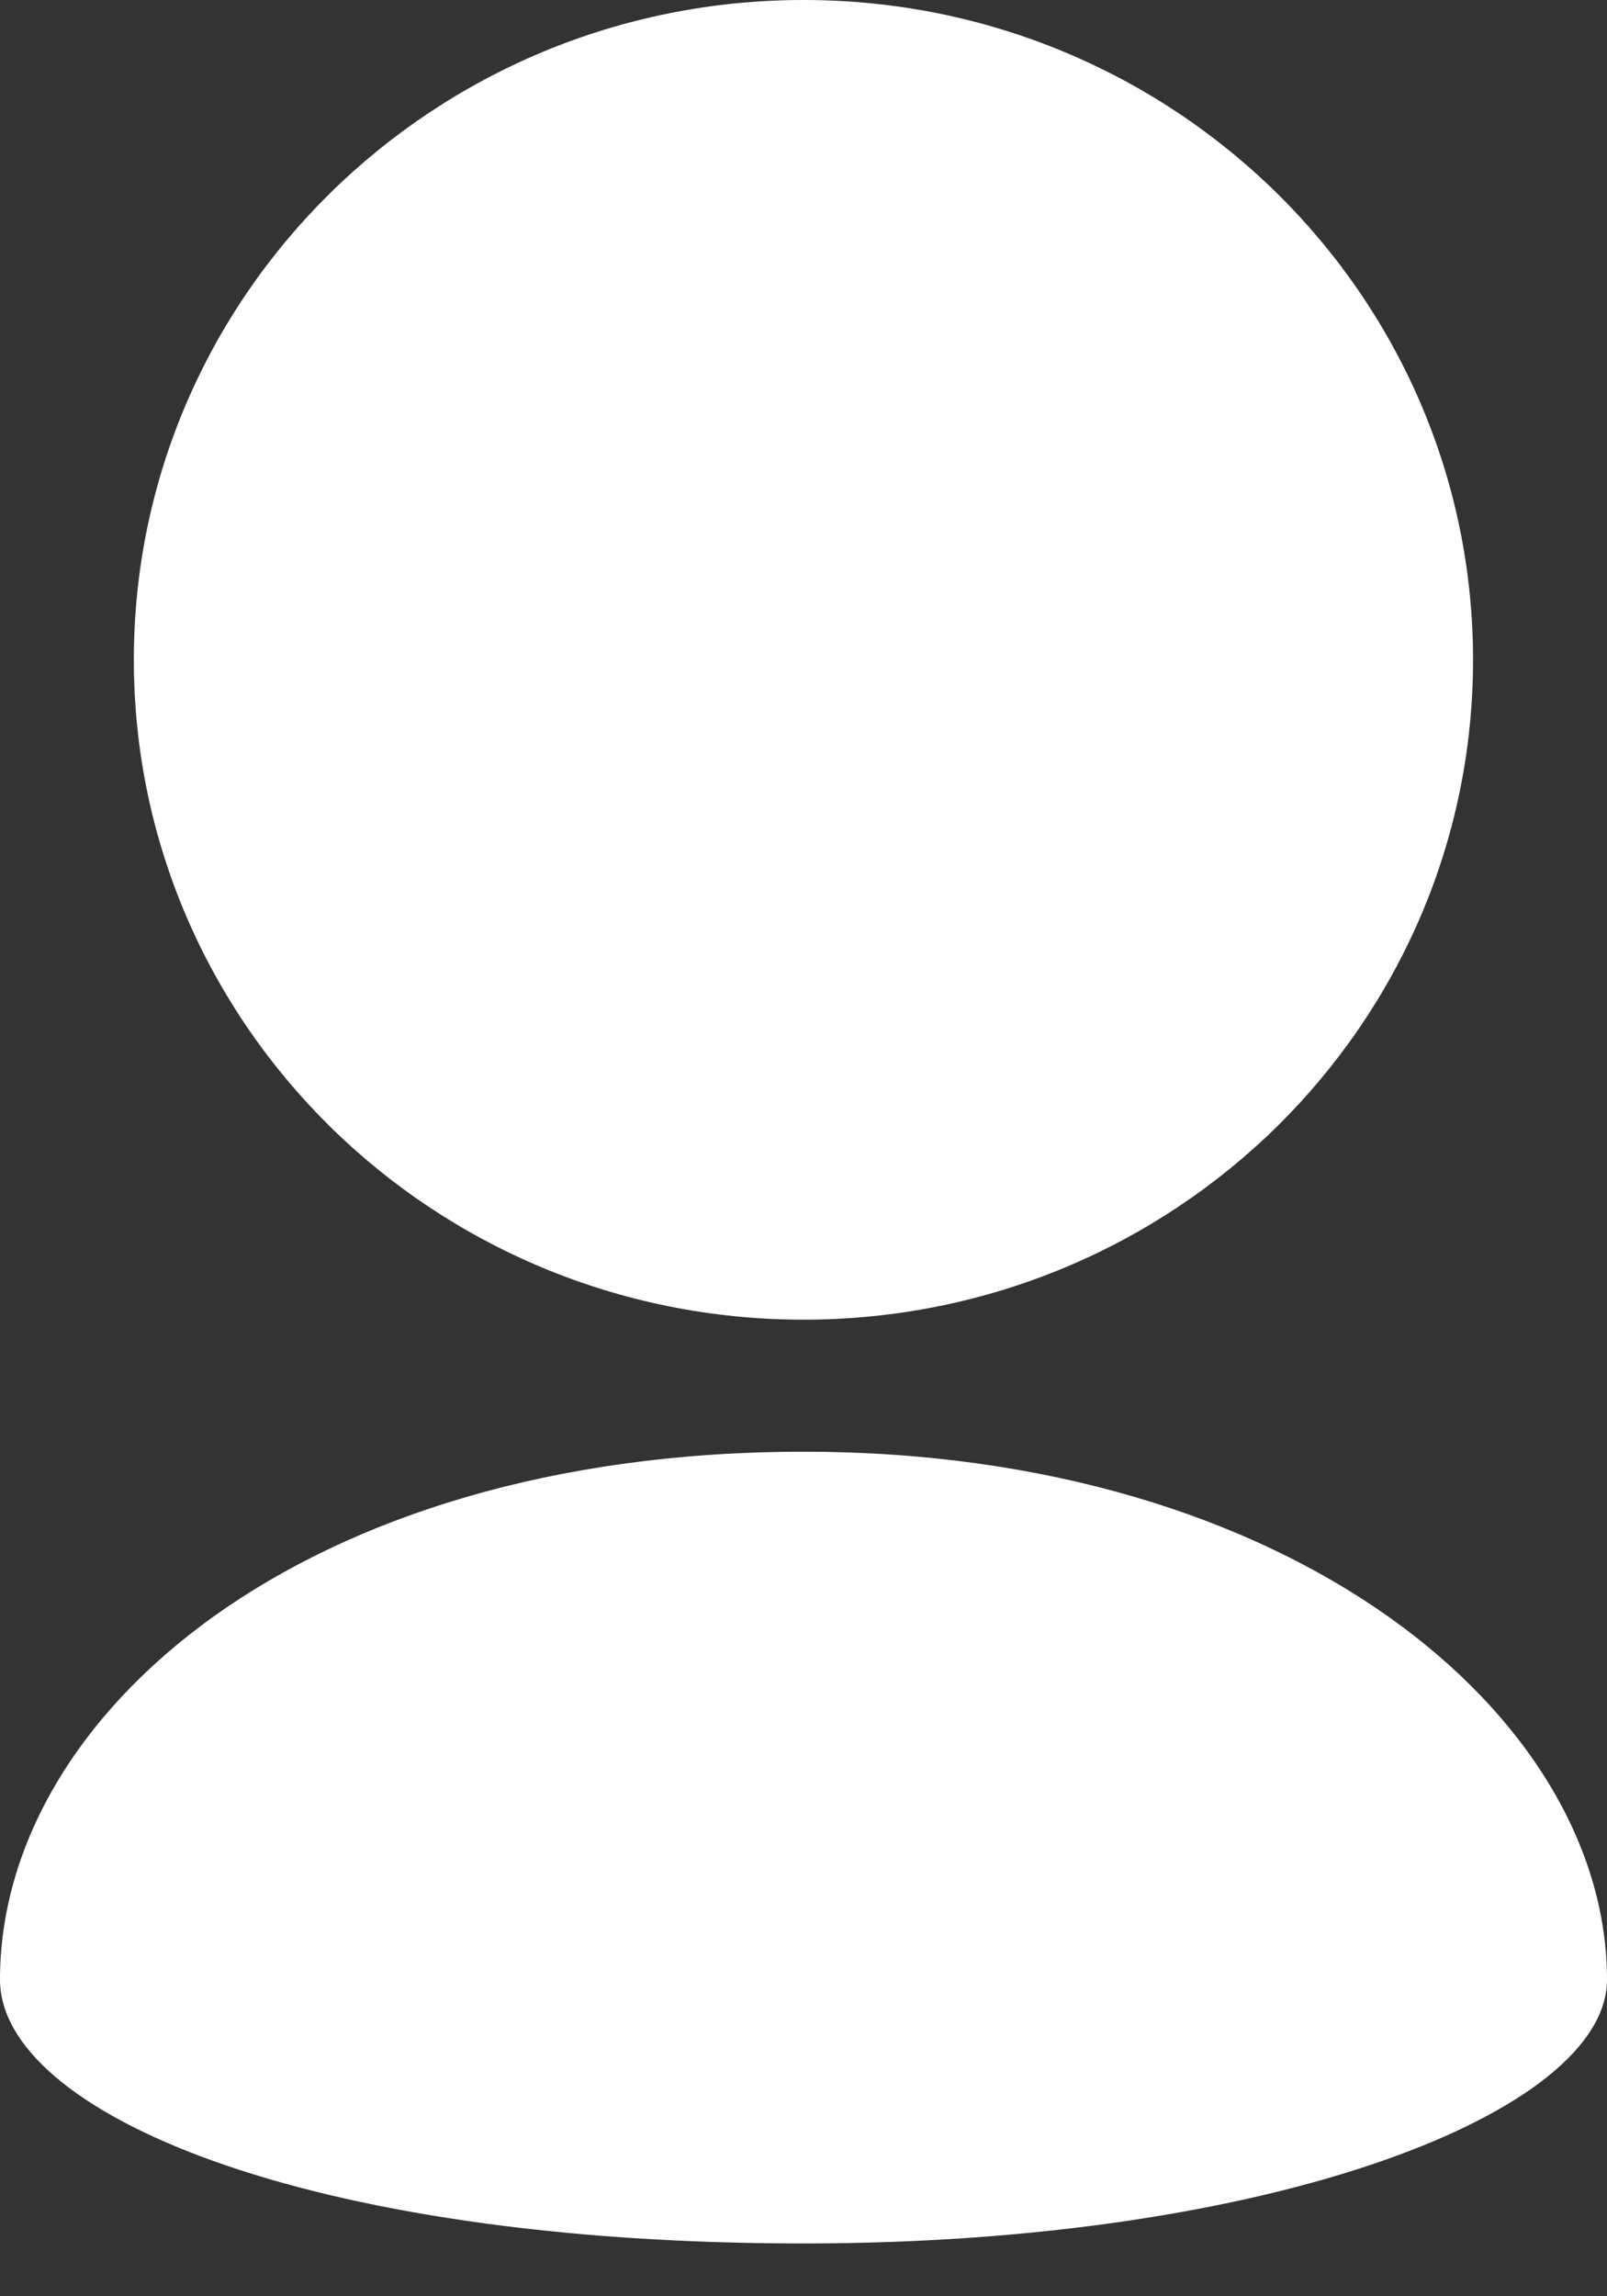
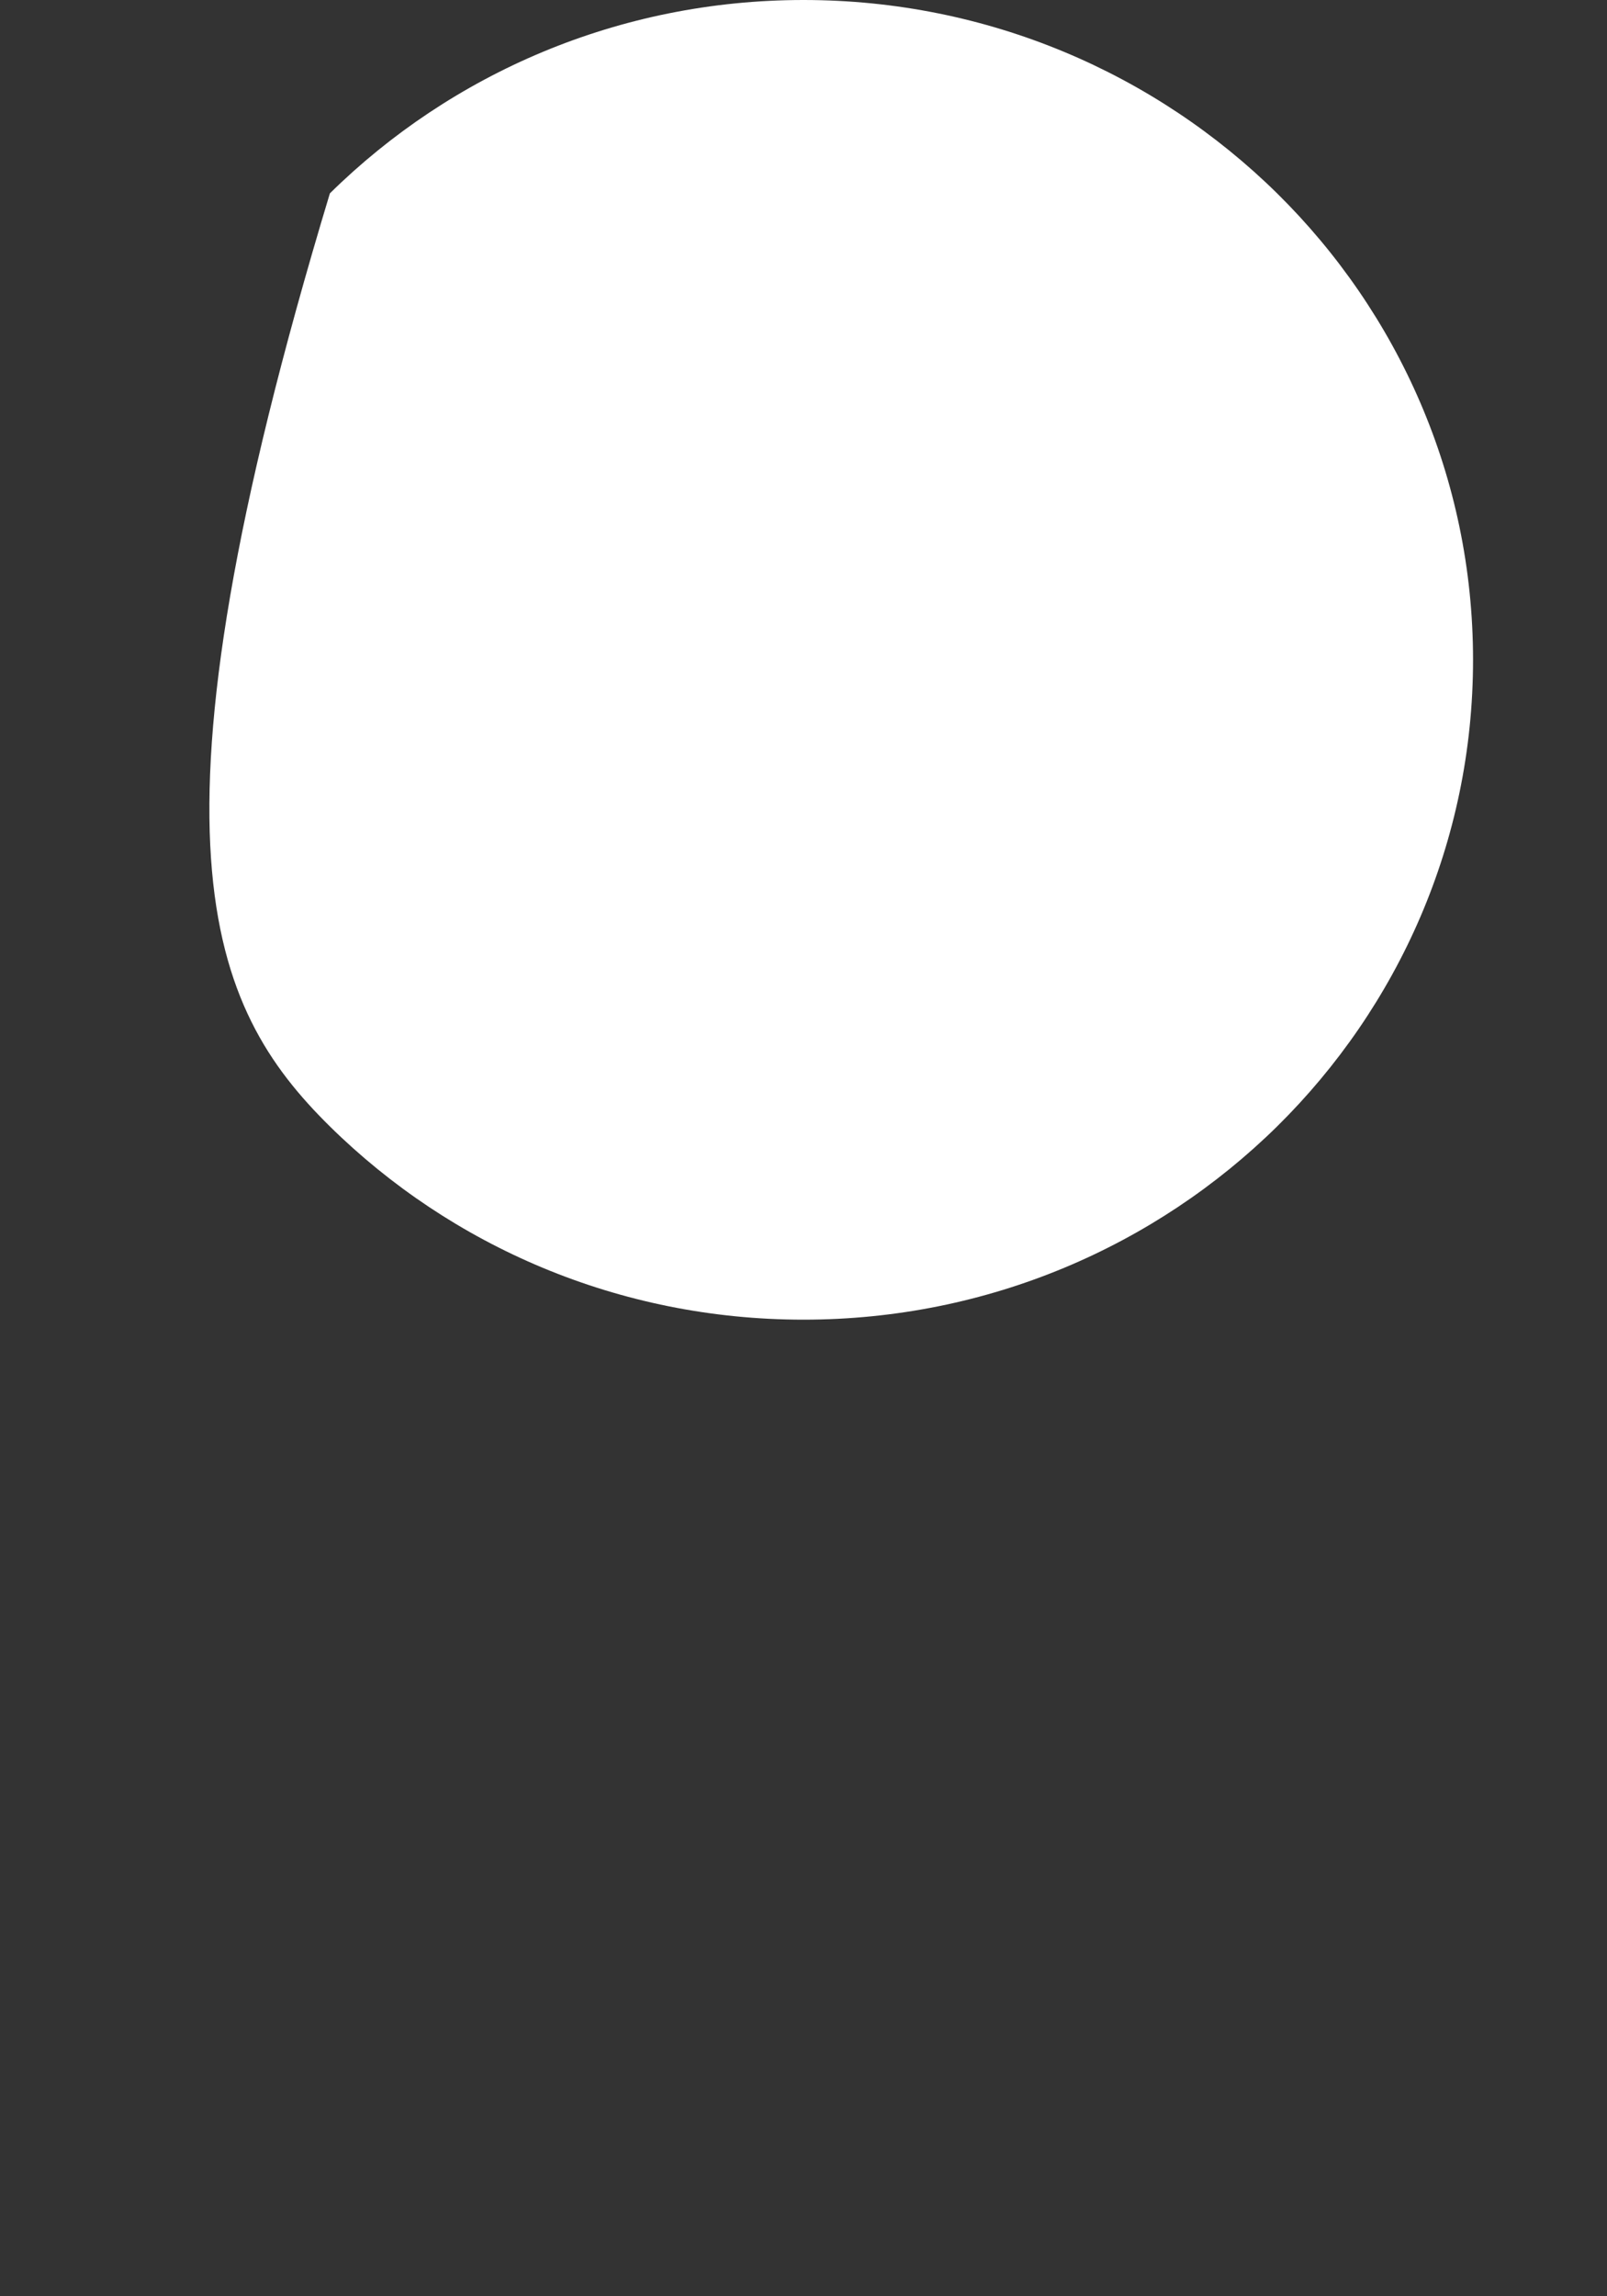
<svg xmlns="http://www.w3.org/2000/svg" width="14px" height="20px" viewBox="0 0 14 20" version="1.1">
  <rect x="0" y="0" width="14" height="20" fill="#333333" stroke="none" />
  <title>user_icon</title>
  <desc>Created with Sketch.</desc>
  <defs />
  <g id="Symbols" stroke="none" stroke-width="1" fill="none" fill-rule="evenodd">
    <g id="Bloc-haut-Header" transform="translate(-1249, -22)" fill="#FFFFFF">
      <g id="Liens">
        <g transform="translate(869, 0)">
          <g id="espace-salarié" transform="translate(357, 0)">
            <g id="user_icon" transform="translate(23, 22)">
              <g id="Page-1">
-                 <path d="M12.833,5.747 C12.833,4.16 12.18,2.723 11.126,1.684 C10.069,0.644 8.611,0 7,0 C5.389,0 3.93,0.644 2.874,1.684 C1.82,2.723 1.166,4.16 1.166,5.747 C1.166,7.335 1.82,8.771 2.874,9.811 C3.93,10.851 5.389,11.494 7,11.494 C8.611,11.494 10.069,10.851 11.126,9.811 C12.18,8.771 12.833,7.335 12.833,5.747" id="Fill-1" />
-                 <path d="M0,17.242 C0,18.391 2.625,19.54 7,19.54 C11.104,19.54 14,18.391 14,17.242 C14,14.942 11.254,12.644 7,12.644 C2.625,12.644 0,14.942 0,17.242" id="Fill-3" />
+                 <path d="M12.833,5.747 C12.833,4.16 12.18,2.723 11.126,1.684 C10.069,0.644 8.611,0 7,0 C5.389,0 3.93,0.644 2.874,1.684 C1.166,7.335 1.82,8.771 2.874,9.811 C3.93,10.851 5.389,11.494 7,11.494 C8.611,11.494 10.069,10.851 11.126,9.811 C12.18,8.771 12.833,7.335 12.833,5.747" id="Fill-1" />
              </g>
            </g>
          </g>
        </g>
      </g>
    </g>
  </g>
</svg>